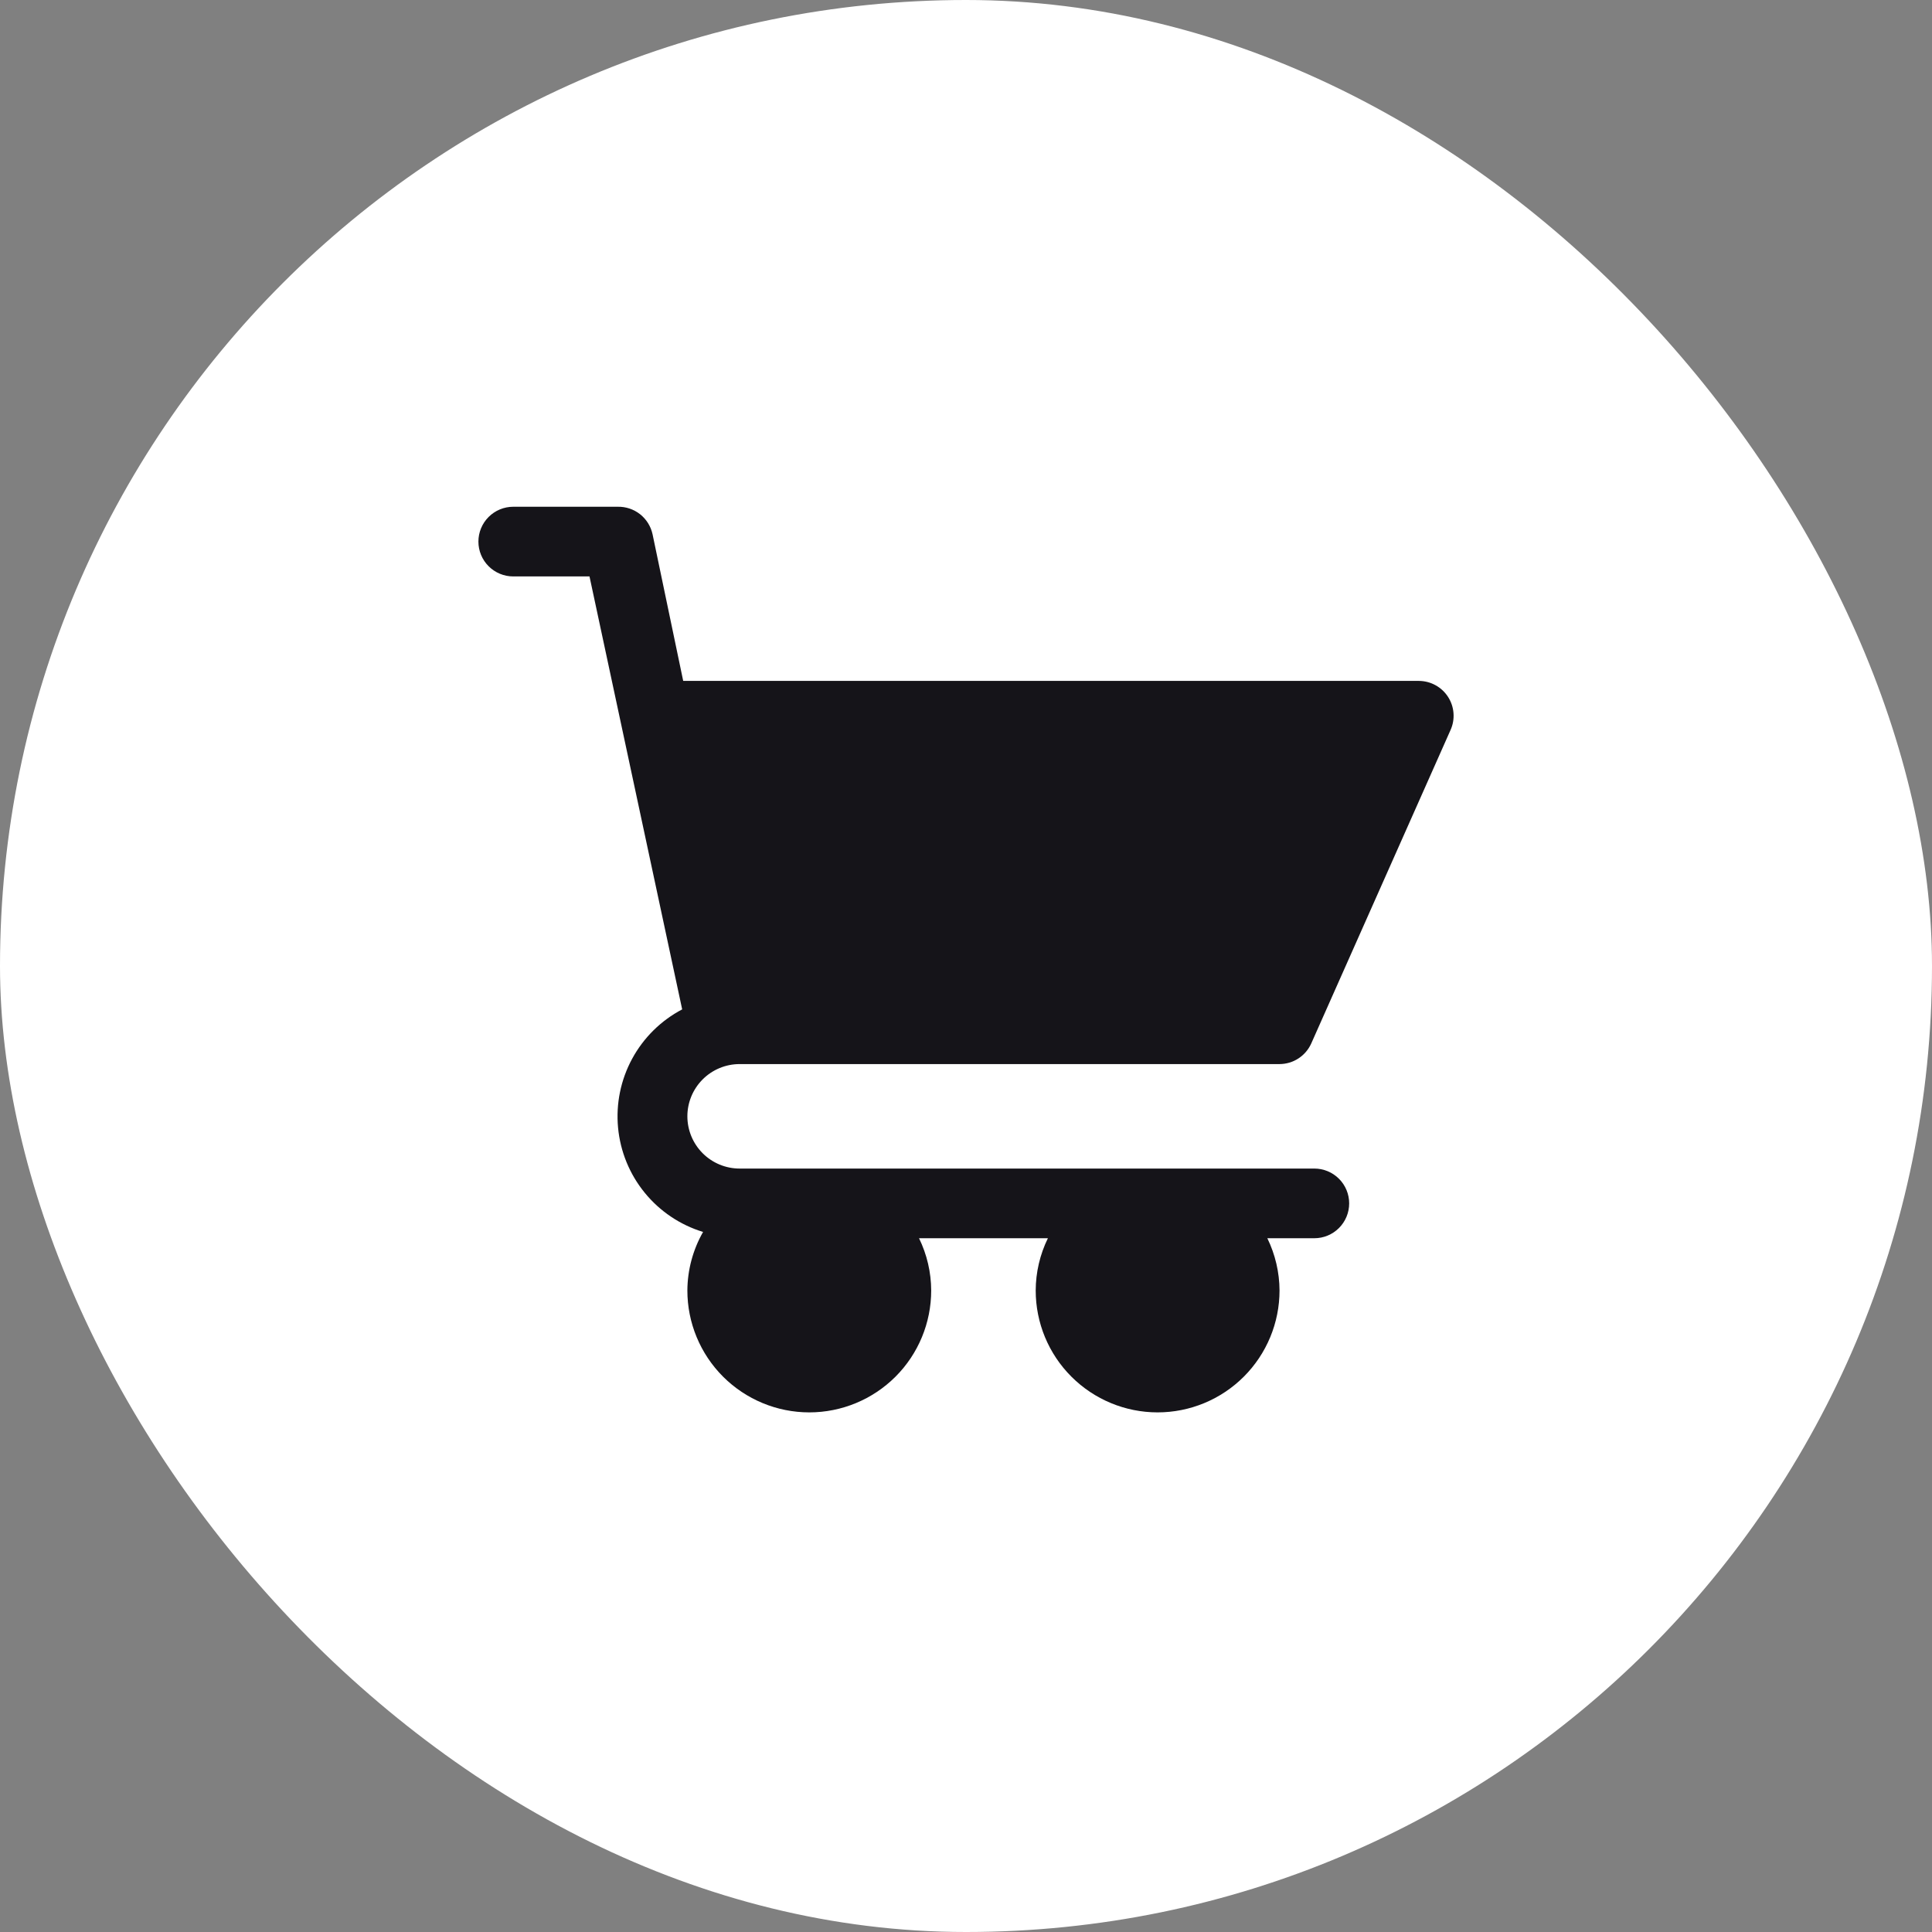
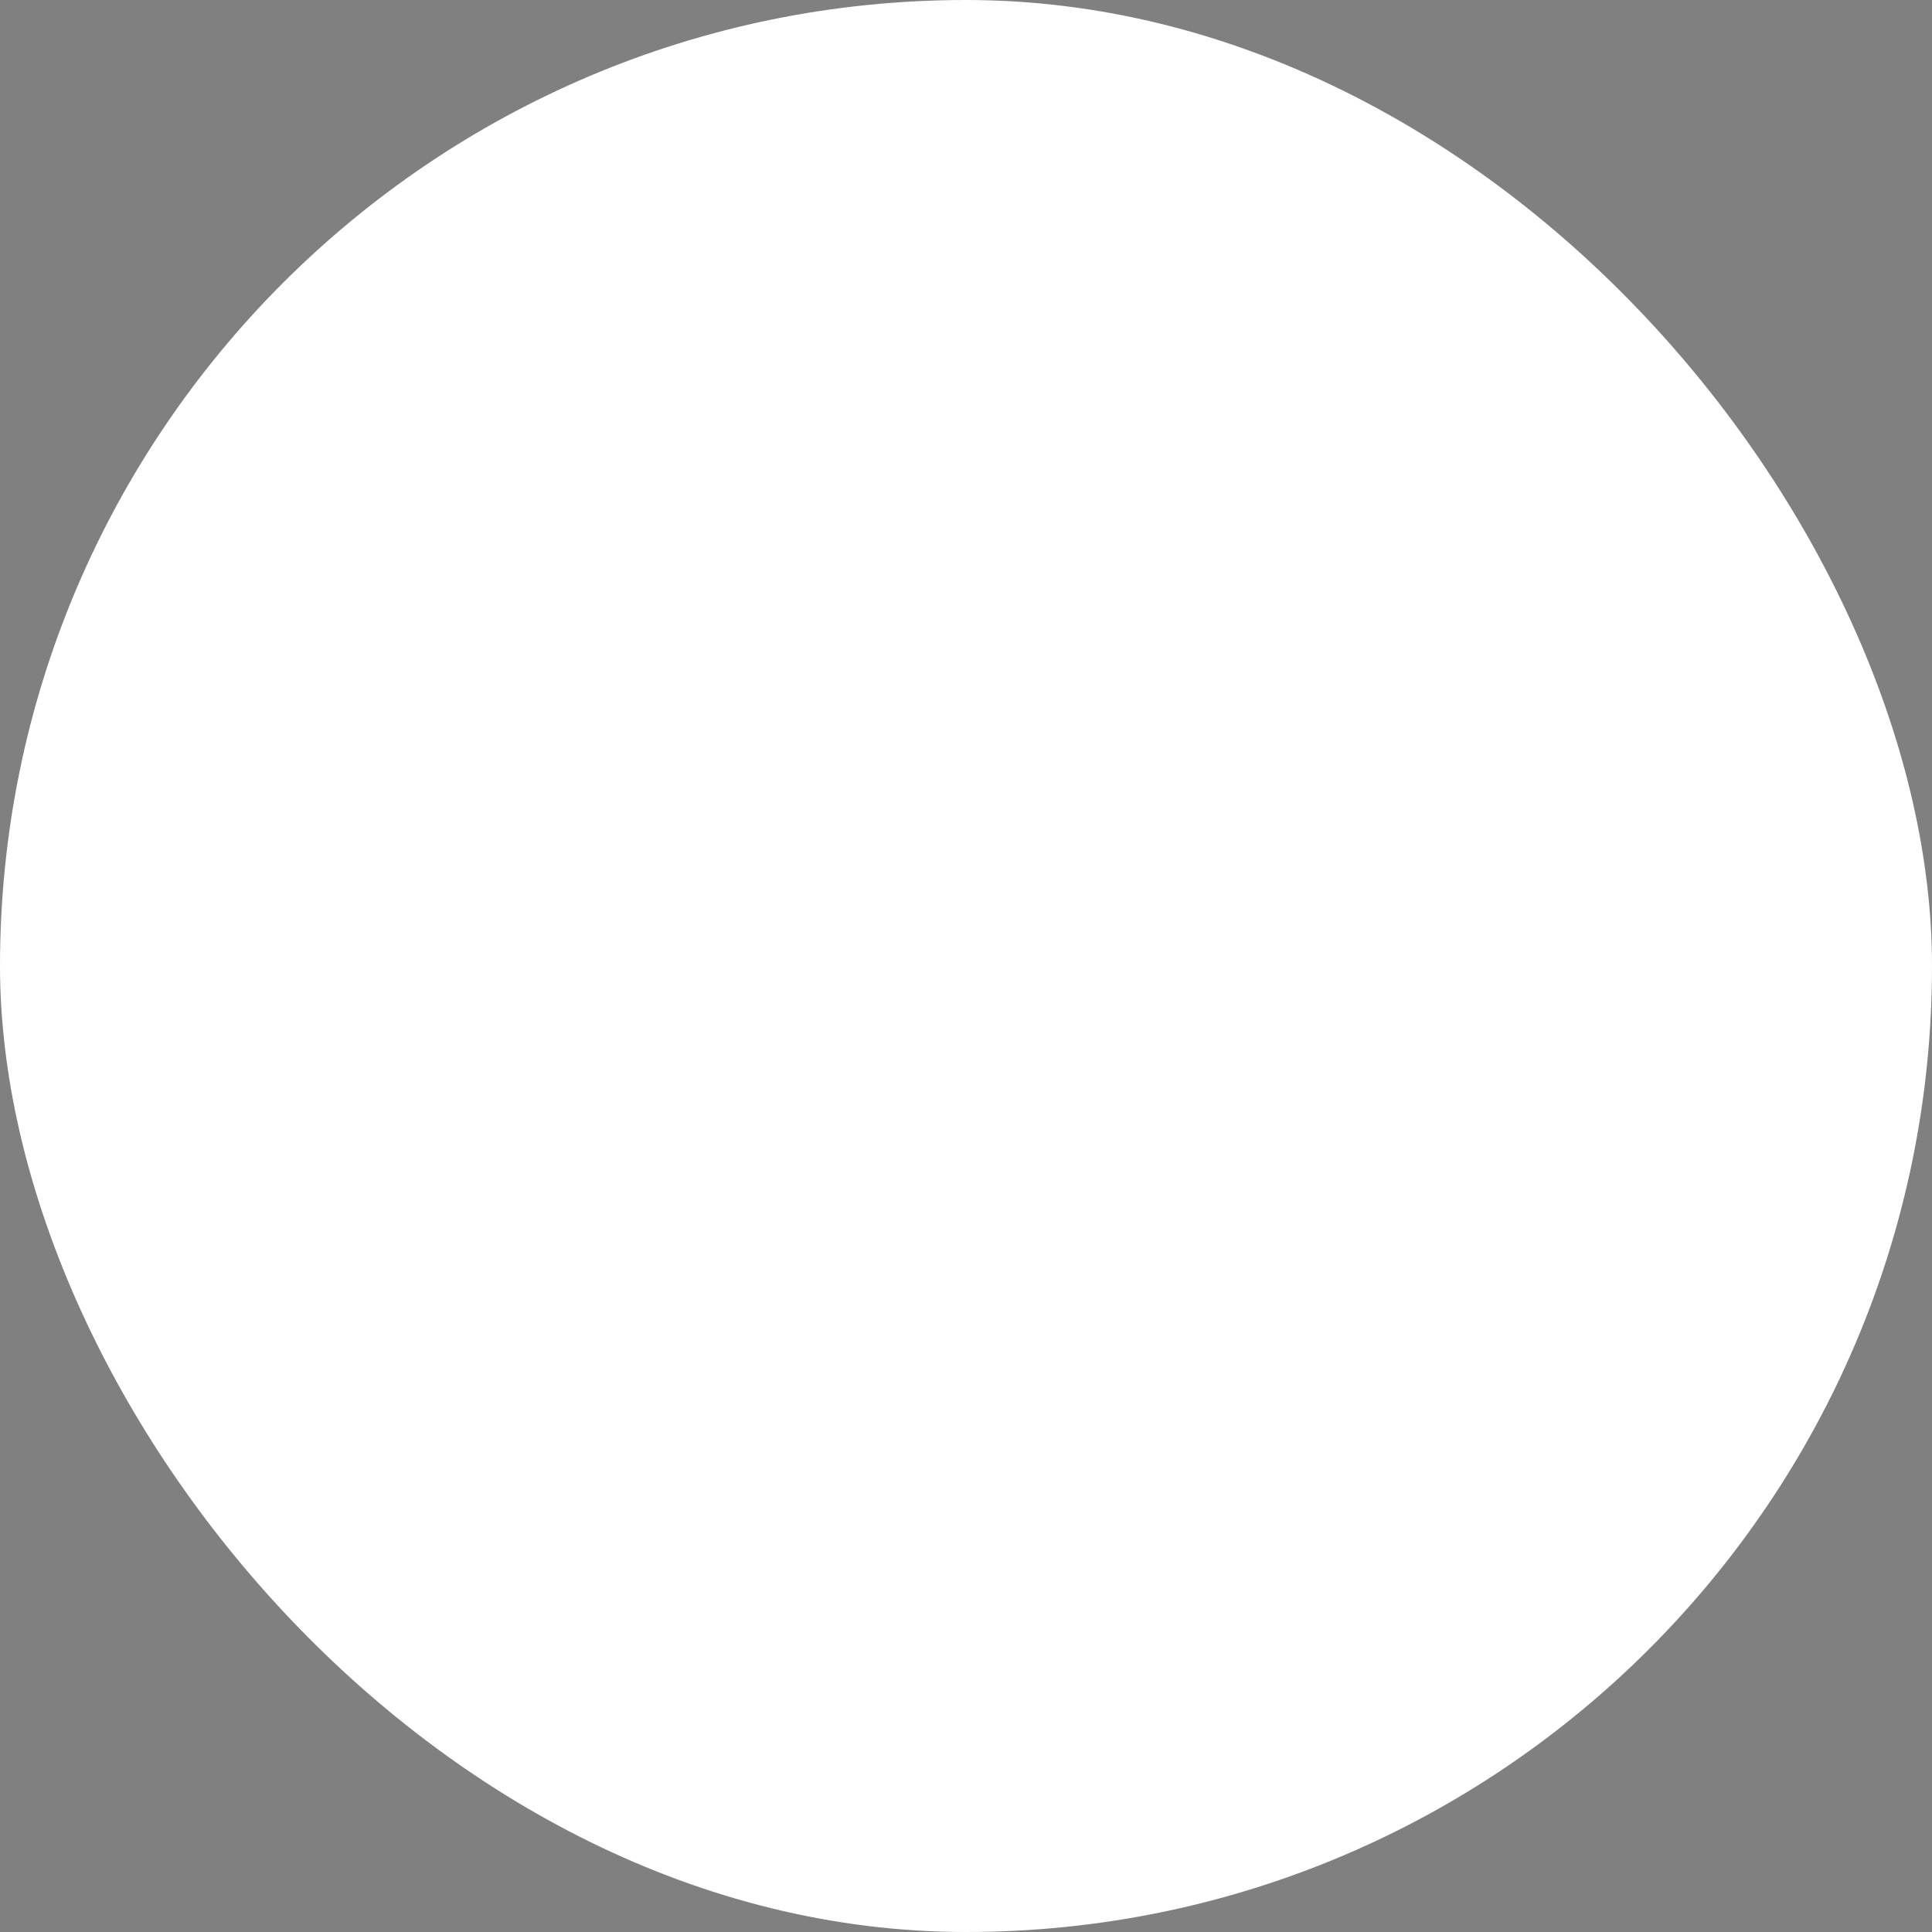
<svg xmlns="http://www.w3.org/2000/svg" width="64" height="64" viewBox="0 0 64 64" fill="none">
  <rect x="0" y="0" width="64" height="64" fill="#808080" stroke="none" />
  <rect width="64" height="64" rx="32" fill="white" />
-   <path d="M24.501 35.249H42.386C42.608 35.248 42.825 35.184 43.011 35.063C43.197 34.942 43.345 34.77 43.436 34.568L48.051 24.183C48.13 24.008 48.164 23.815 48.149 23.623C48.135 23.431 48.072 23.246 47.968 23.085C47.864 22.923 47.721 22.79 47.552 22.698C47.383 22.605 47.194 22.557 47.001 22.556H22.632L21.617 17.699C21.56 17.436 21.414 17.202 21.204 17.035C20.993 16.869 20.731 16.781 20.463 16.787H17.001C16.695 16.787 16.402 16.909 16.186 17.125C15.969 17.342 15.848 17.635 15.848 17.941C15.848 18.247 15.969 18.541 16.186 18.757C16.402 18.973 16.695 19.095 17.001 19.095H19.528L22.598 33.437C21.895 33.806 21.318 34.376 20.94 35.074C20.562 35.771 20.4 36.566 20.474 37.355C20.548 38.146 20.855 38.896 21.357 39.511C21.858 40.126 22.531 40.578 23.29 40.81C22.953 41.401 22.774 42.069 22.77 42.749C22.77 43.82 23.196 44.847 23.953 45.604C24.711 46.361 25.738 46.787 26.809 46.787C27.88 46.787 28.907 46.361 29.665 45.604C30.422 44.847 30.847 43.82 30.847 42.749C30.845 42.149 30.707 41.557 30.444 41.018H34.713C34.449 41.557 34.311 42.149 34.309 42.749C34.309 43.82 34.734 44.847 35.492 45.604C36.249 46.361 37.276 46.787 38.347 46.787C39.418 46.787 40.446 46.361 41.203 45.604C41.96 44.847 42.386 43.82 42.386 42.749C42.383 42.149 42.245 41.557 41.982 41.018H43.54C43.846 41.018 44.139 40.896 44.355 40.68C44.572 40.464 44.693 40.17 44.693 39.864C44.693 39.558 44.572 39.264 44.355 39.048C44.139 38.832 43.846 38.71 43.54 38.71H24.501C24.042 38.71 23.602 38.528 23.277 38.203C22.953 37.879 22.77 37.438 22.77 36.979C22.77 36.52 22.953 36.08 23.277 35.756C23.602 35.431 24.042 35.249 24.501 35.249Z" fill="#151419" />
</svg>